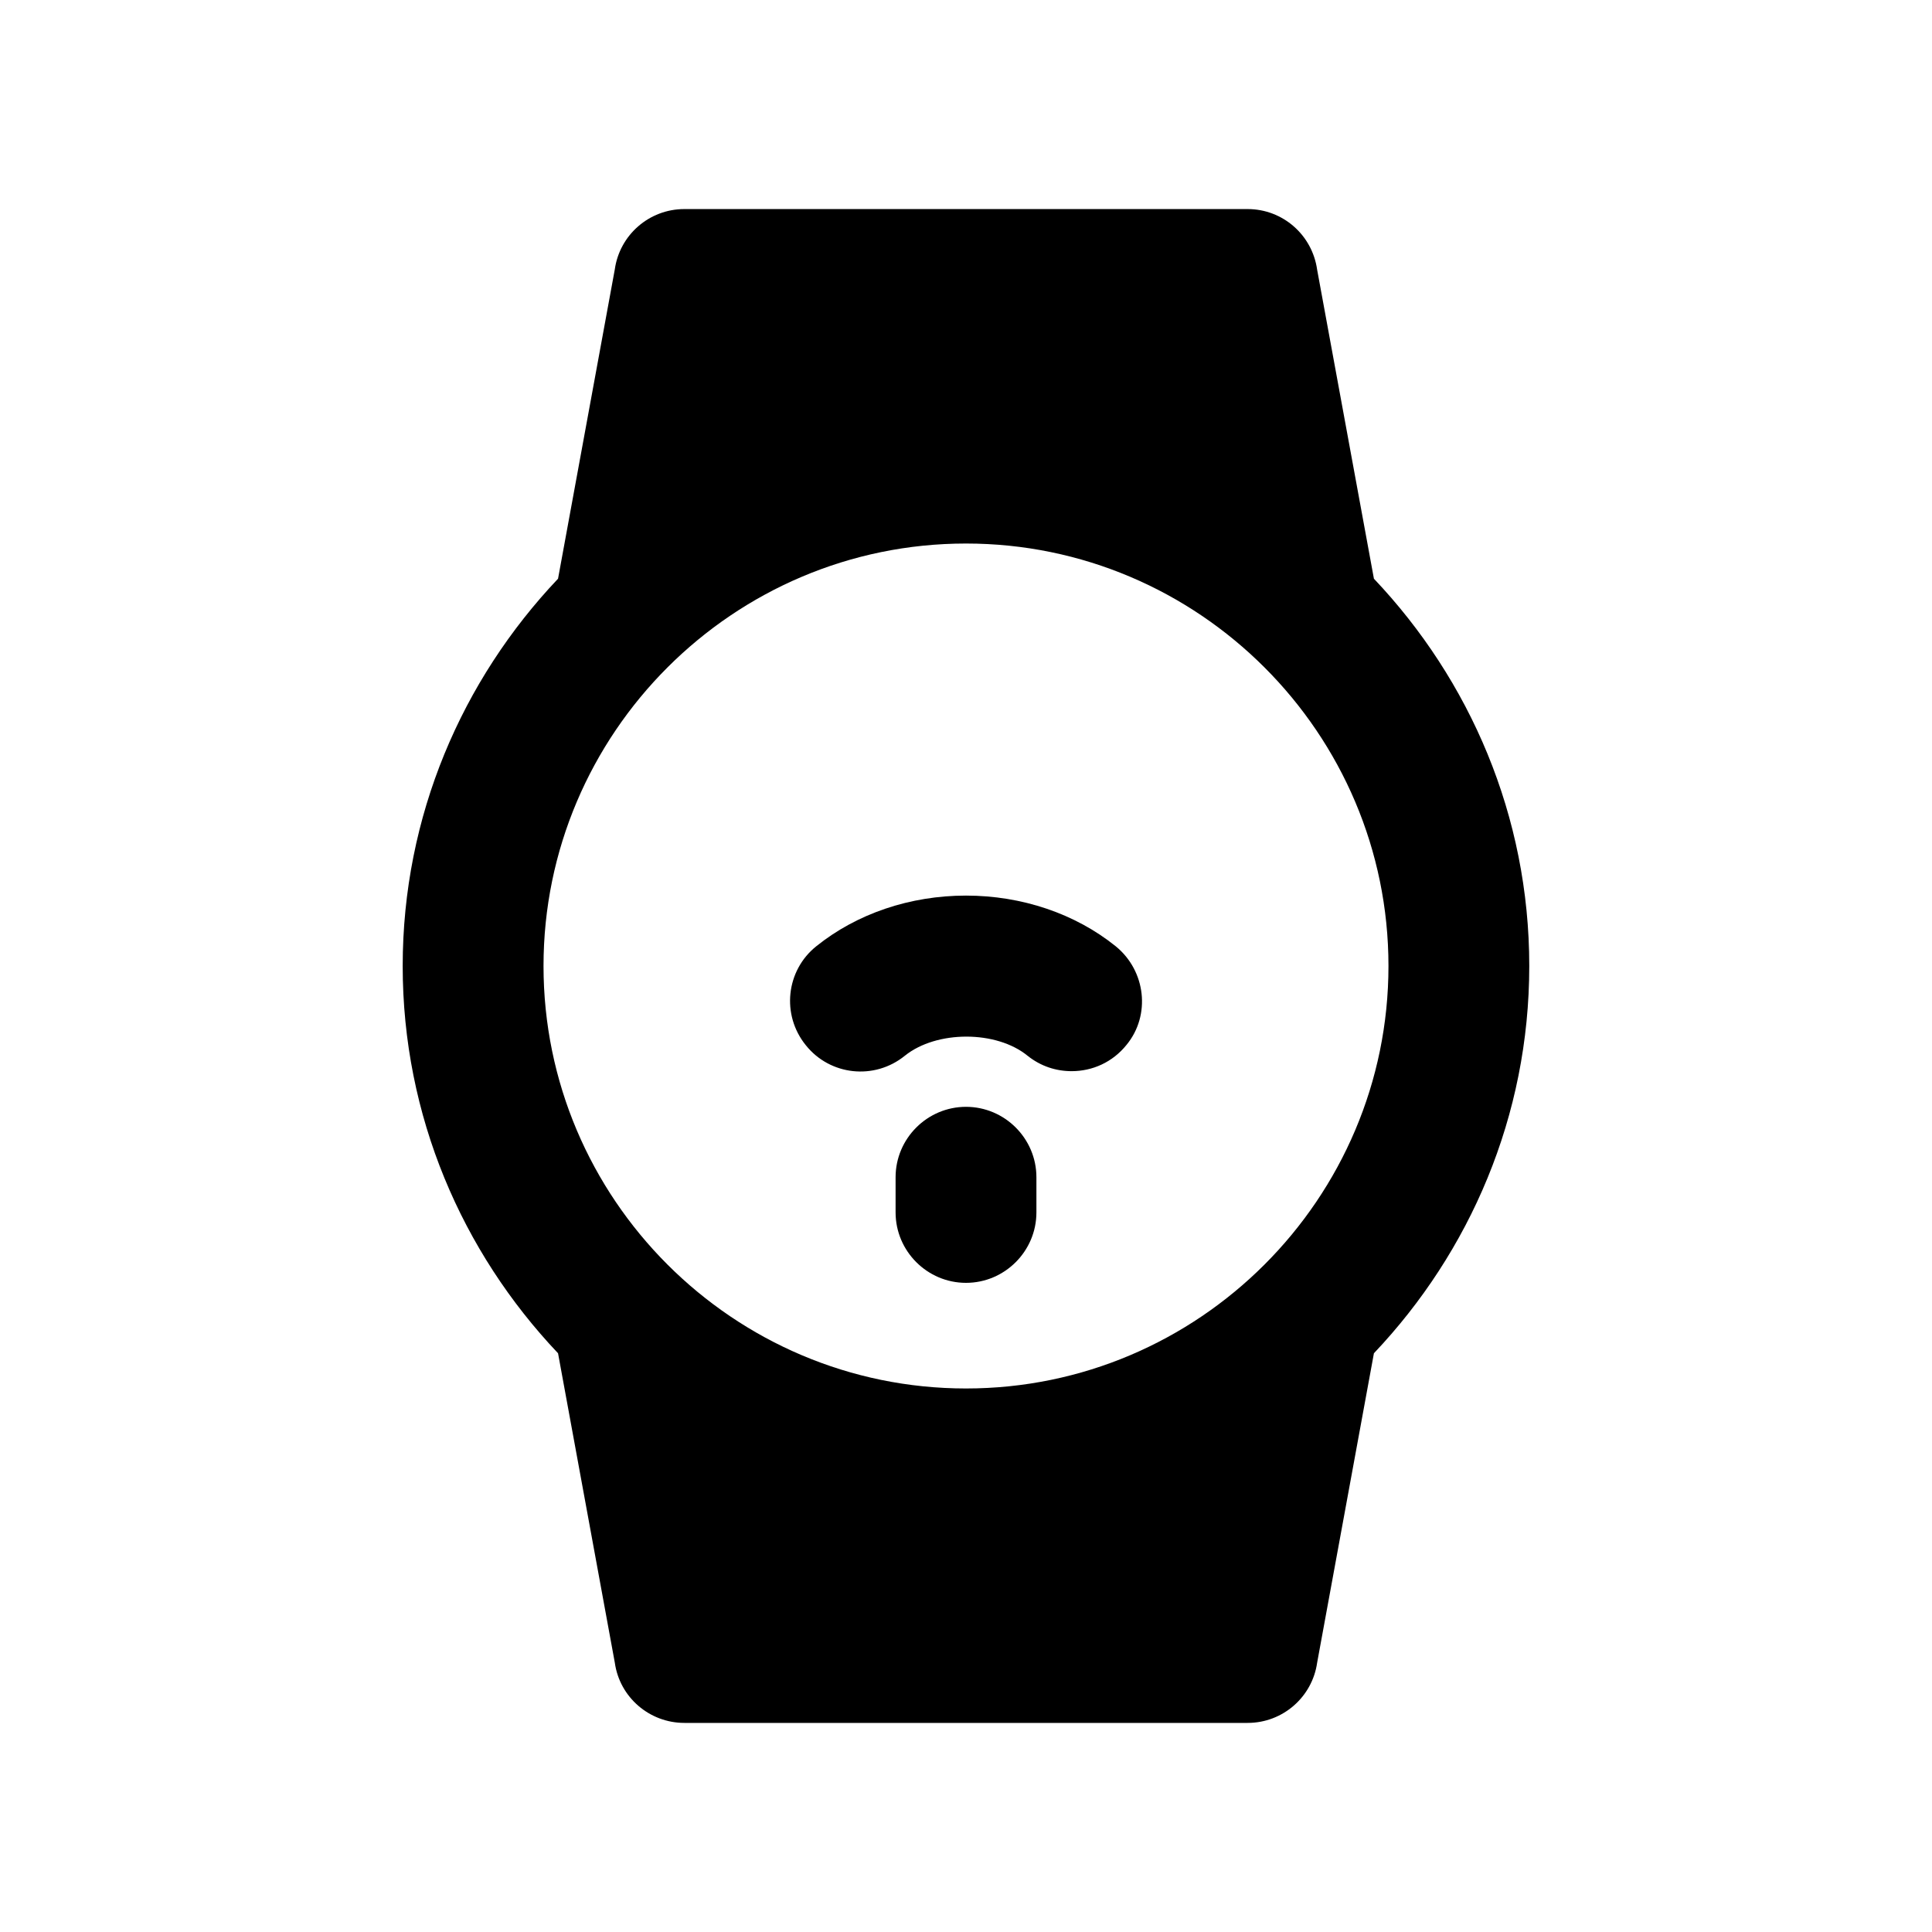
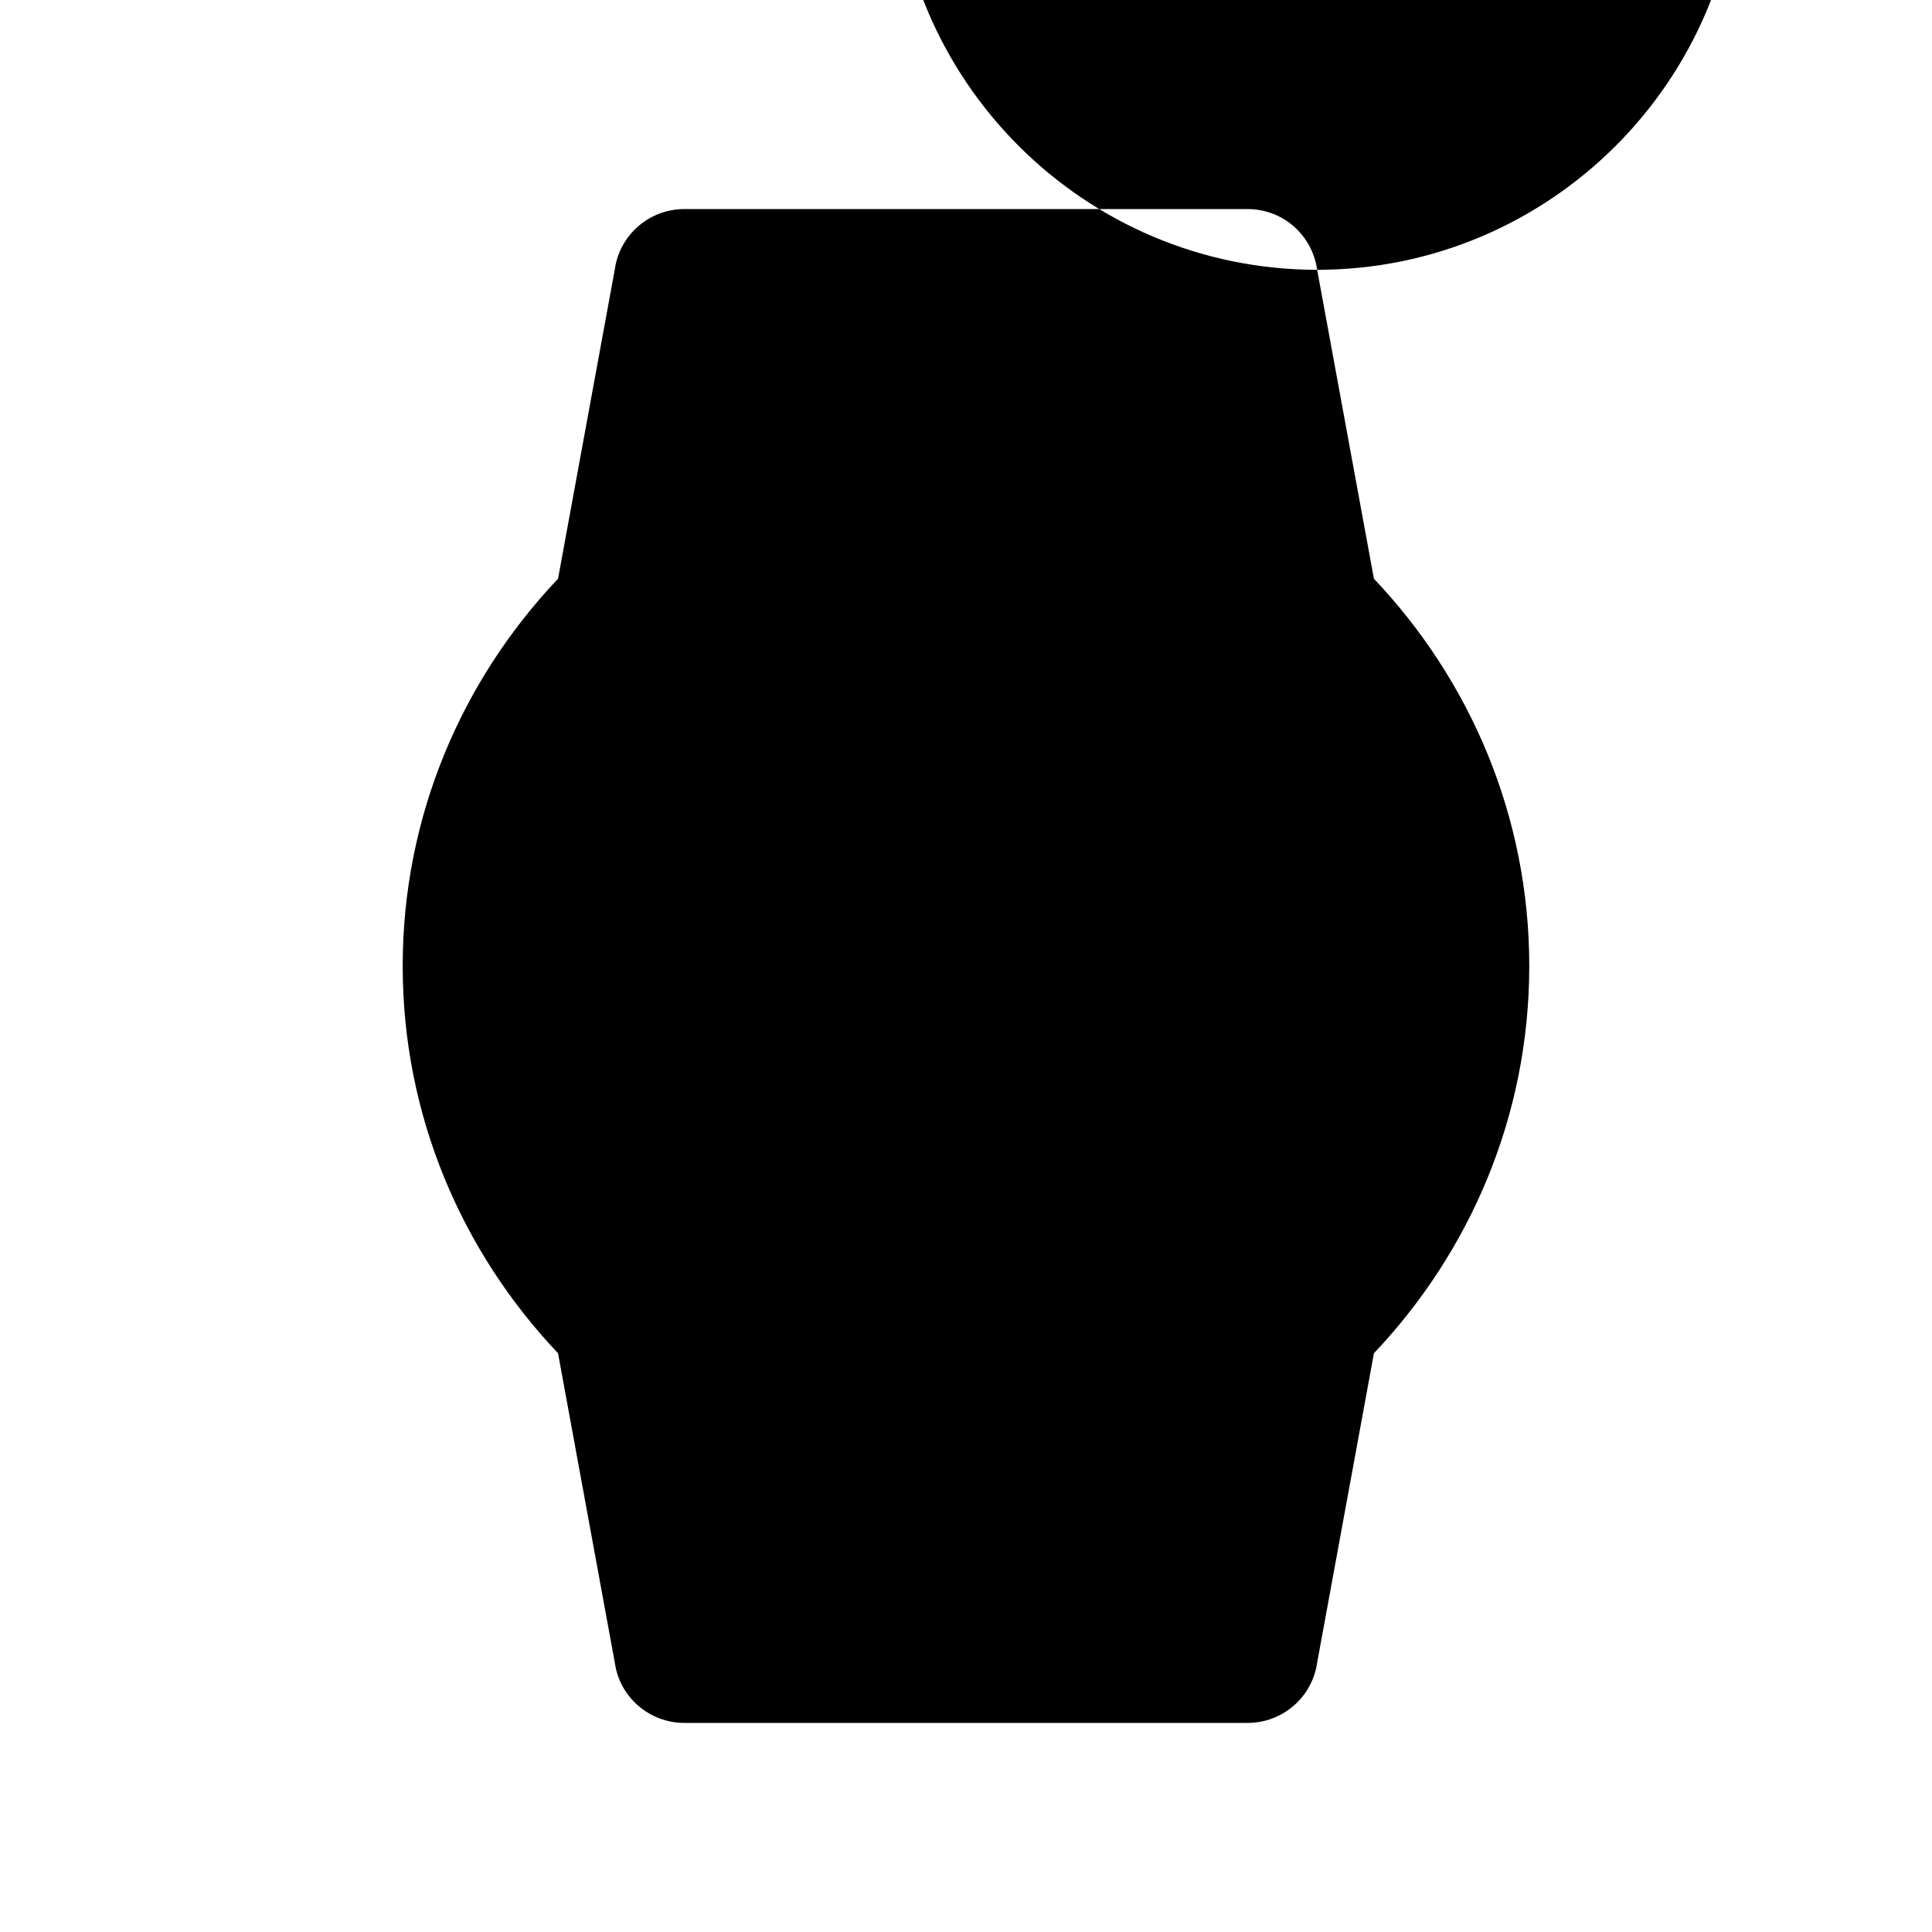
<svg xmlns="http://www.w3.org/2000/svg" fill="#000000" width="800px" height="800px" version="1.1" viewBox="144 144 512 512">
  <g>
-     <path d="m493.06 215.5c-1.281-9.215-9.098-16.094-18.426-16.094h-149.28c-9.328 0-17.145 6.879-18.426 15.977l-15.043 81.984c-25.422 26.824-41.168 62.859-41.168 102.63 0 39.77 15.742 75.805 41.168 102.63l15.043 81.984c1.281 9.215 9.215 15.977 18.426 15.977h149.28c9.328 0 17.145-6.879 18.426-15.977l15.043-81.984c25.422-26.824 41.168-62.859 41.168-102.63 0-39.77-15.742-75.805-41.168-102.63zm-93.062 296.46c-61.695 0-111.96-50.266-111.96-111.96 0-61.695 50.266-111.96 111.96-111.96 61.695 0 111.96 50.266 111.96 111.96 0 61.695-50.266 111.96-111.96 111.96z" />
-     <path d="m439.65 394.75c-10.73-8.629-24.84-13.41-39.652-13.41s-28.922 4.781-39.652 13.41c-8.047 6.414-9.328 18.191-2.801 26.238 6.414 8.047 18.191 9.328 26.238 2.801 8.398-6.766 24.258-6.766 32.539 0 3.5 2.801 7.582 4.082 11.664 4.082 5.481 0 10.844-2.332 14.578-6.996 6.414-7.812 5.133-19.594-2.914-26.125z" />
+     <path d="m493.06 215.5c-1.281-9.215-9.098-16.094-18.426-16.094h-149.28c-9.328 0-17.145 6.879-18.426 15.977l-15.043 81.984c-25.422 26.824-41.168 62.859-41.168 102.63 0 39.77 15.742 75.805 41.168 102.63l15.043 81.984c1.281 9.215 9.215 15.977 18.426 15.977h149.28c9.328 0 17.145-6.879 18.426-15.977l15.043-81.984c25.422-26.824 41.168-62.859 41.168-102.63 0-39.77-15.742-75.805-41.168-102.63zc-61.695 0-111.96-50.266-111.96-111.96 0-61.695 50.266-111.96 111.96-111.96 61.695 0 111.96 50.266 111.96 111.96 0 61.695-50.266 111.96-111.96 111.96z" />
    <path d="m400 437.32c-10.262 0-18.66 8.398-18.66 18.66v9.328c0 10.262 8.398 18.66 18.66 18.66s18.66-8.398 18.66-18.66v-9.328c0-10.262-8.398-18.66-18.66-18.66z" />
  </g>
</svg>